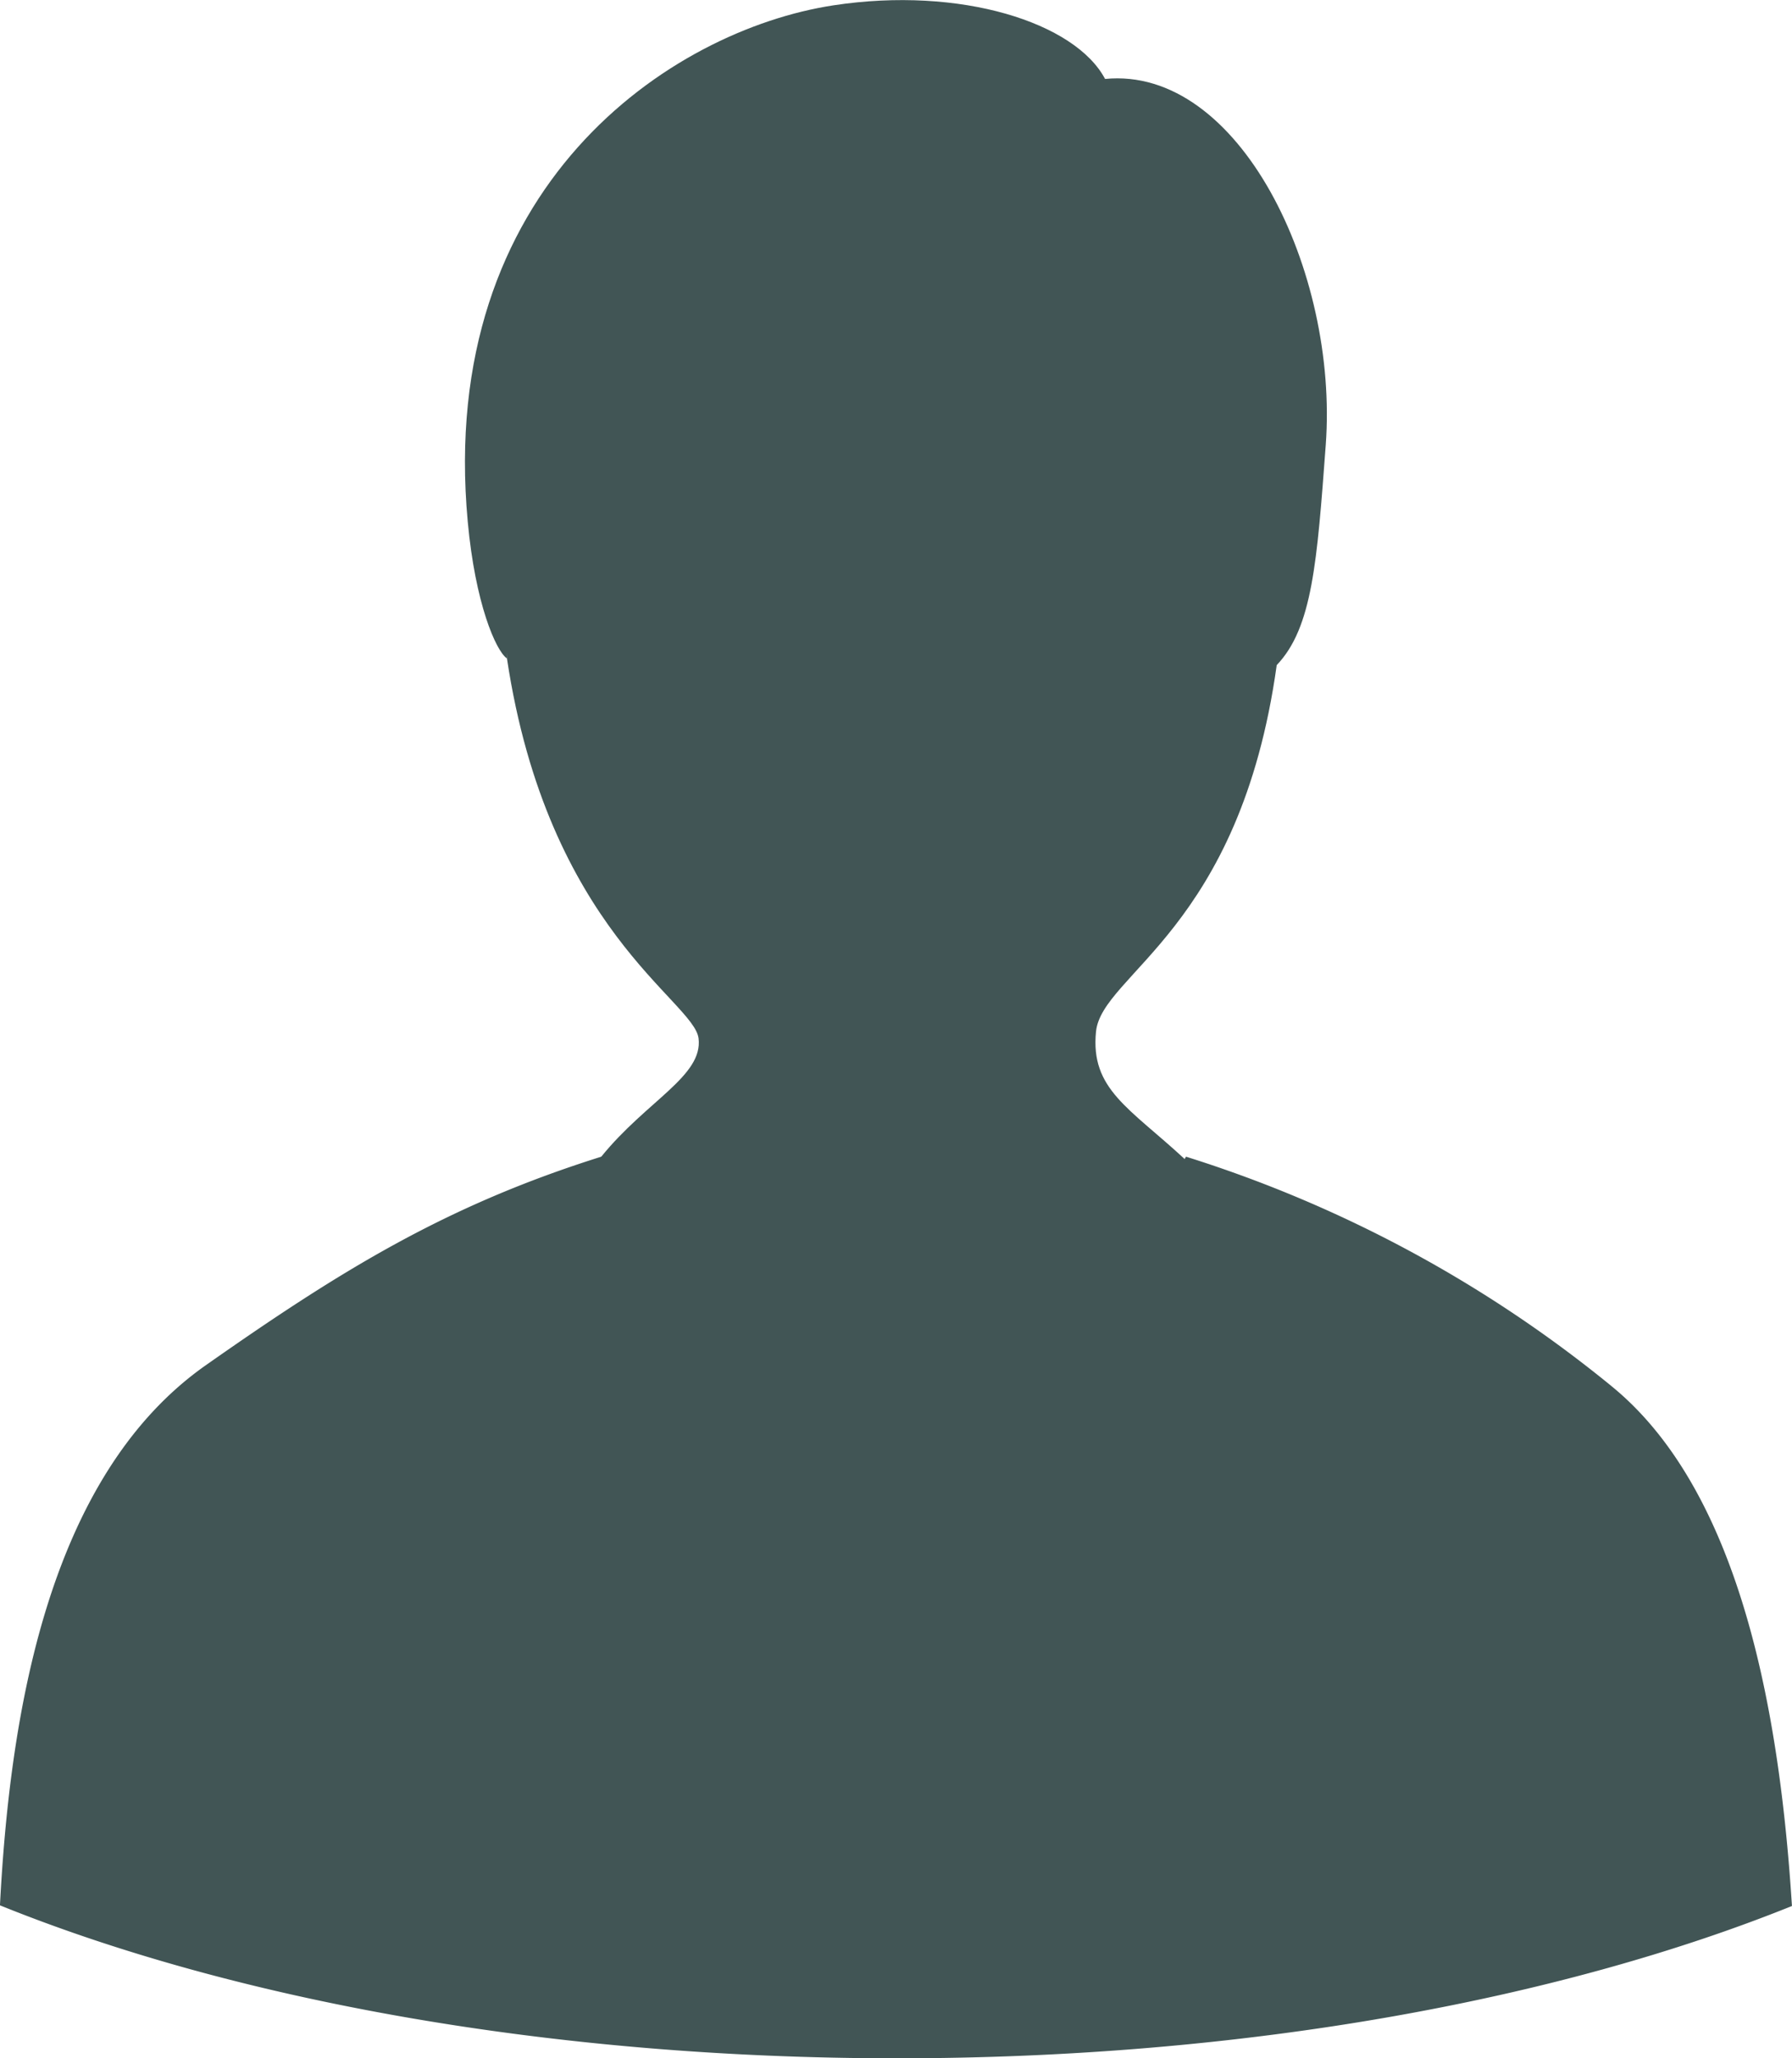
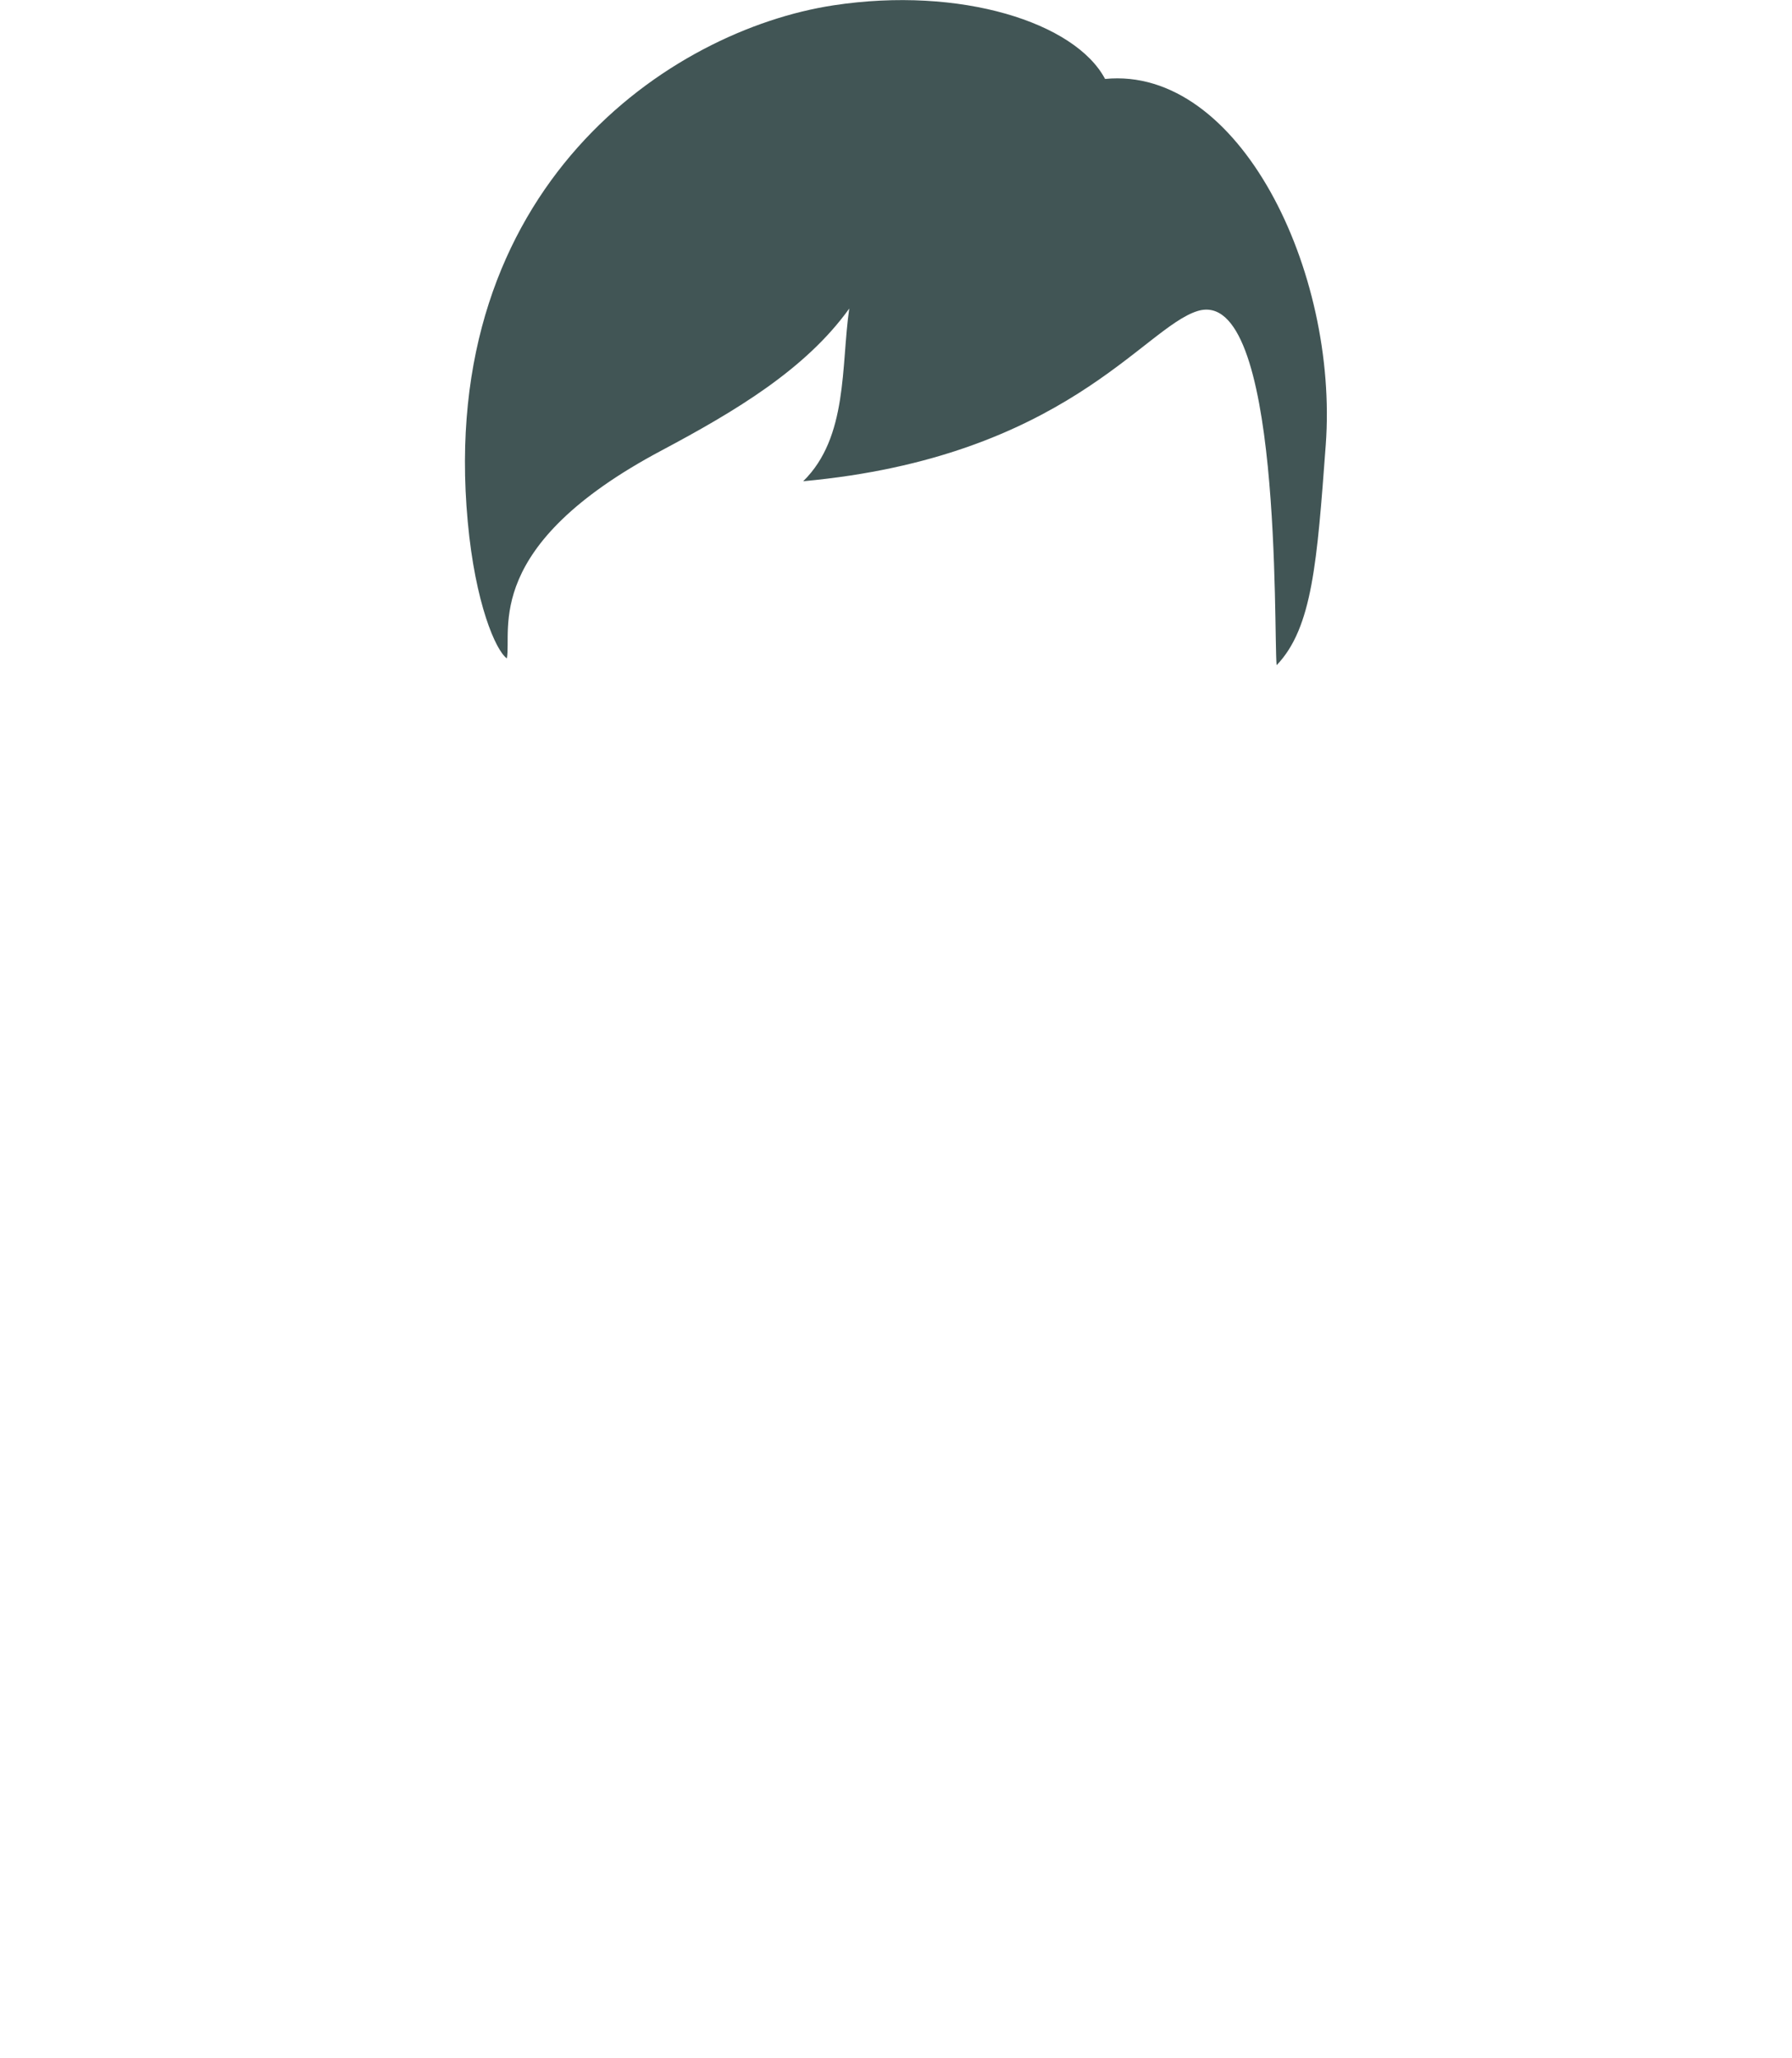
<svg xmlns="http://www.w3.org/2000/svg" width="75" height="86.113" viewBox="0 0 75 86.113">
  <g id="グループ_12044" data-name="グループ 12044" transform="translate(-827.5 -3850.232)">
-     <path id="パス_9702" data-name="パス 9702" d="M674.938,695.216a53.363,53.363,0,0,0-17.8-9.592c-.019.03-.036.061-.059.1,1.3,5.173-4.048,9.443-12.179,9.443s-13.482-4.27-12.178-9.443c-.02-.036-.037-.067-.056-.1-6.509,2.043-10.907,4.763-16.547,8.721-6.69,4.694-8.216,14.828-8.621,22.6,9.8,3.959,23,6.4,37.539,6.4,14.509,0,27.664-2.429,37.461-6.372-.484-7.586-2-17.237-7.562-21.757" transform="translate(220 3213)" fill="#415555" />
    <path id="パス_9703" data-name="パス 9703" d="M628.715,664.772c.215-1.188-1.052-4.7,6.485-8.7,3.078-1.639,6.014-3.384,7.844-5.932-.349,2.392-.043,5.379-1.928,7.225,10.942-1,14.236-6.414,16.5-7.119,3.566-1.108,3.181,13.509,3.314,14.816,1.5-1.561,1.693-4.33,2.056-9.212.537-7.271-3.625-15.865-9.236-15.315-1.25-2.358-6.04-3.891-11.368-3.08-6.831,1.041-16.6,7.593-15.306,21.6.314,3.428,1.176,5.4,1.636,5.72" transform="translate(220 3213)" fill="#415555" />
-     <path id="パス_9704" data-name="パス 9704" d="M660.934,665.057c-1.537,11.061-7.321,12.923-7.563,15.334s1.393,3.188,3.71,5.331.06,15.4.06,15.4L630.228,696.3v-8.2s.541-.139,2.44-2.48,4.265-3.372,4.068-4.949-6.31-4.535-8.02-15.9v-8.547l11.372-9.07,8.479,1.183,10.056-1.183,2.761,5.324Z" transform="translate(220 3213)" fill="#415555" />
  </g>
</svg>